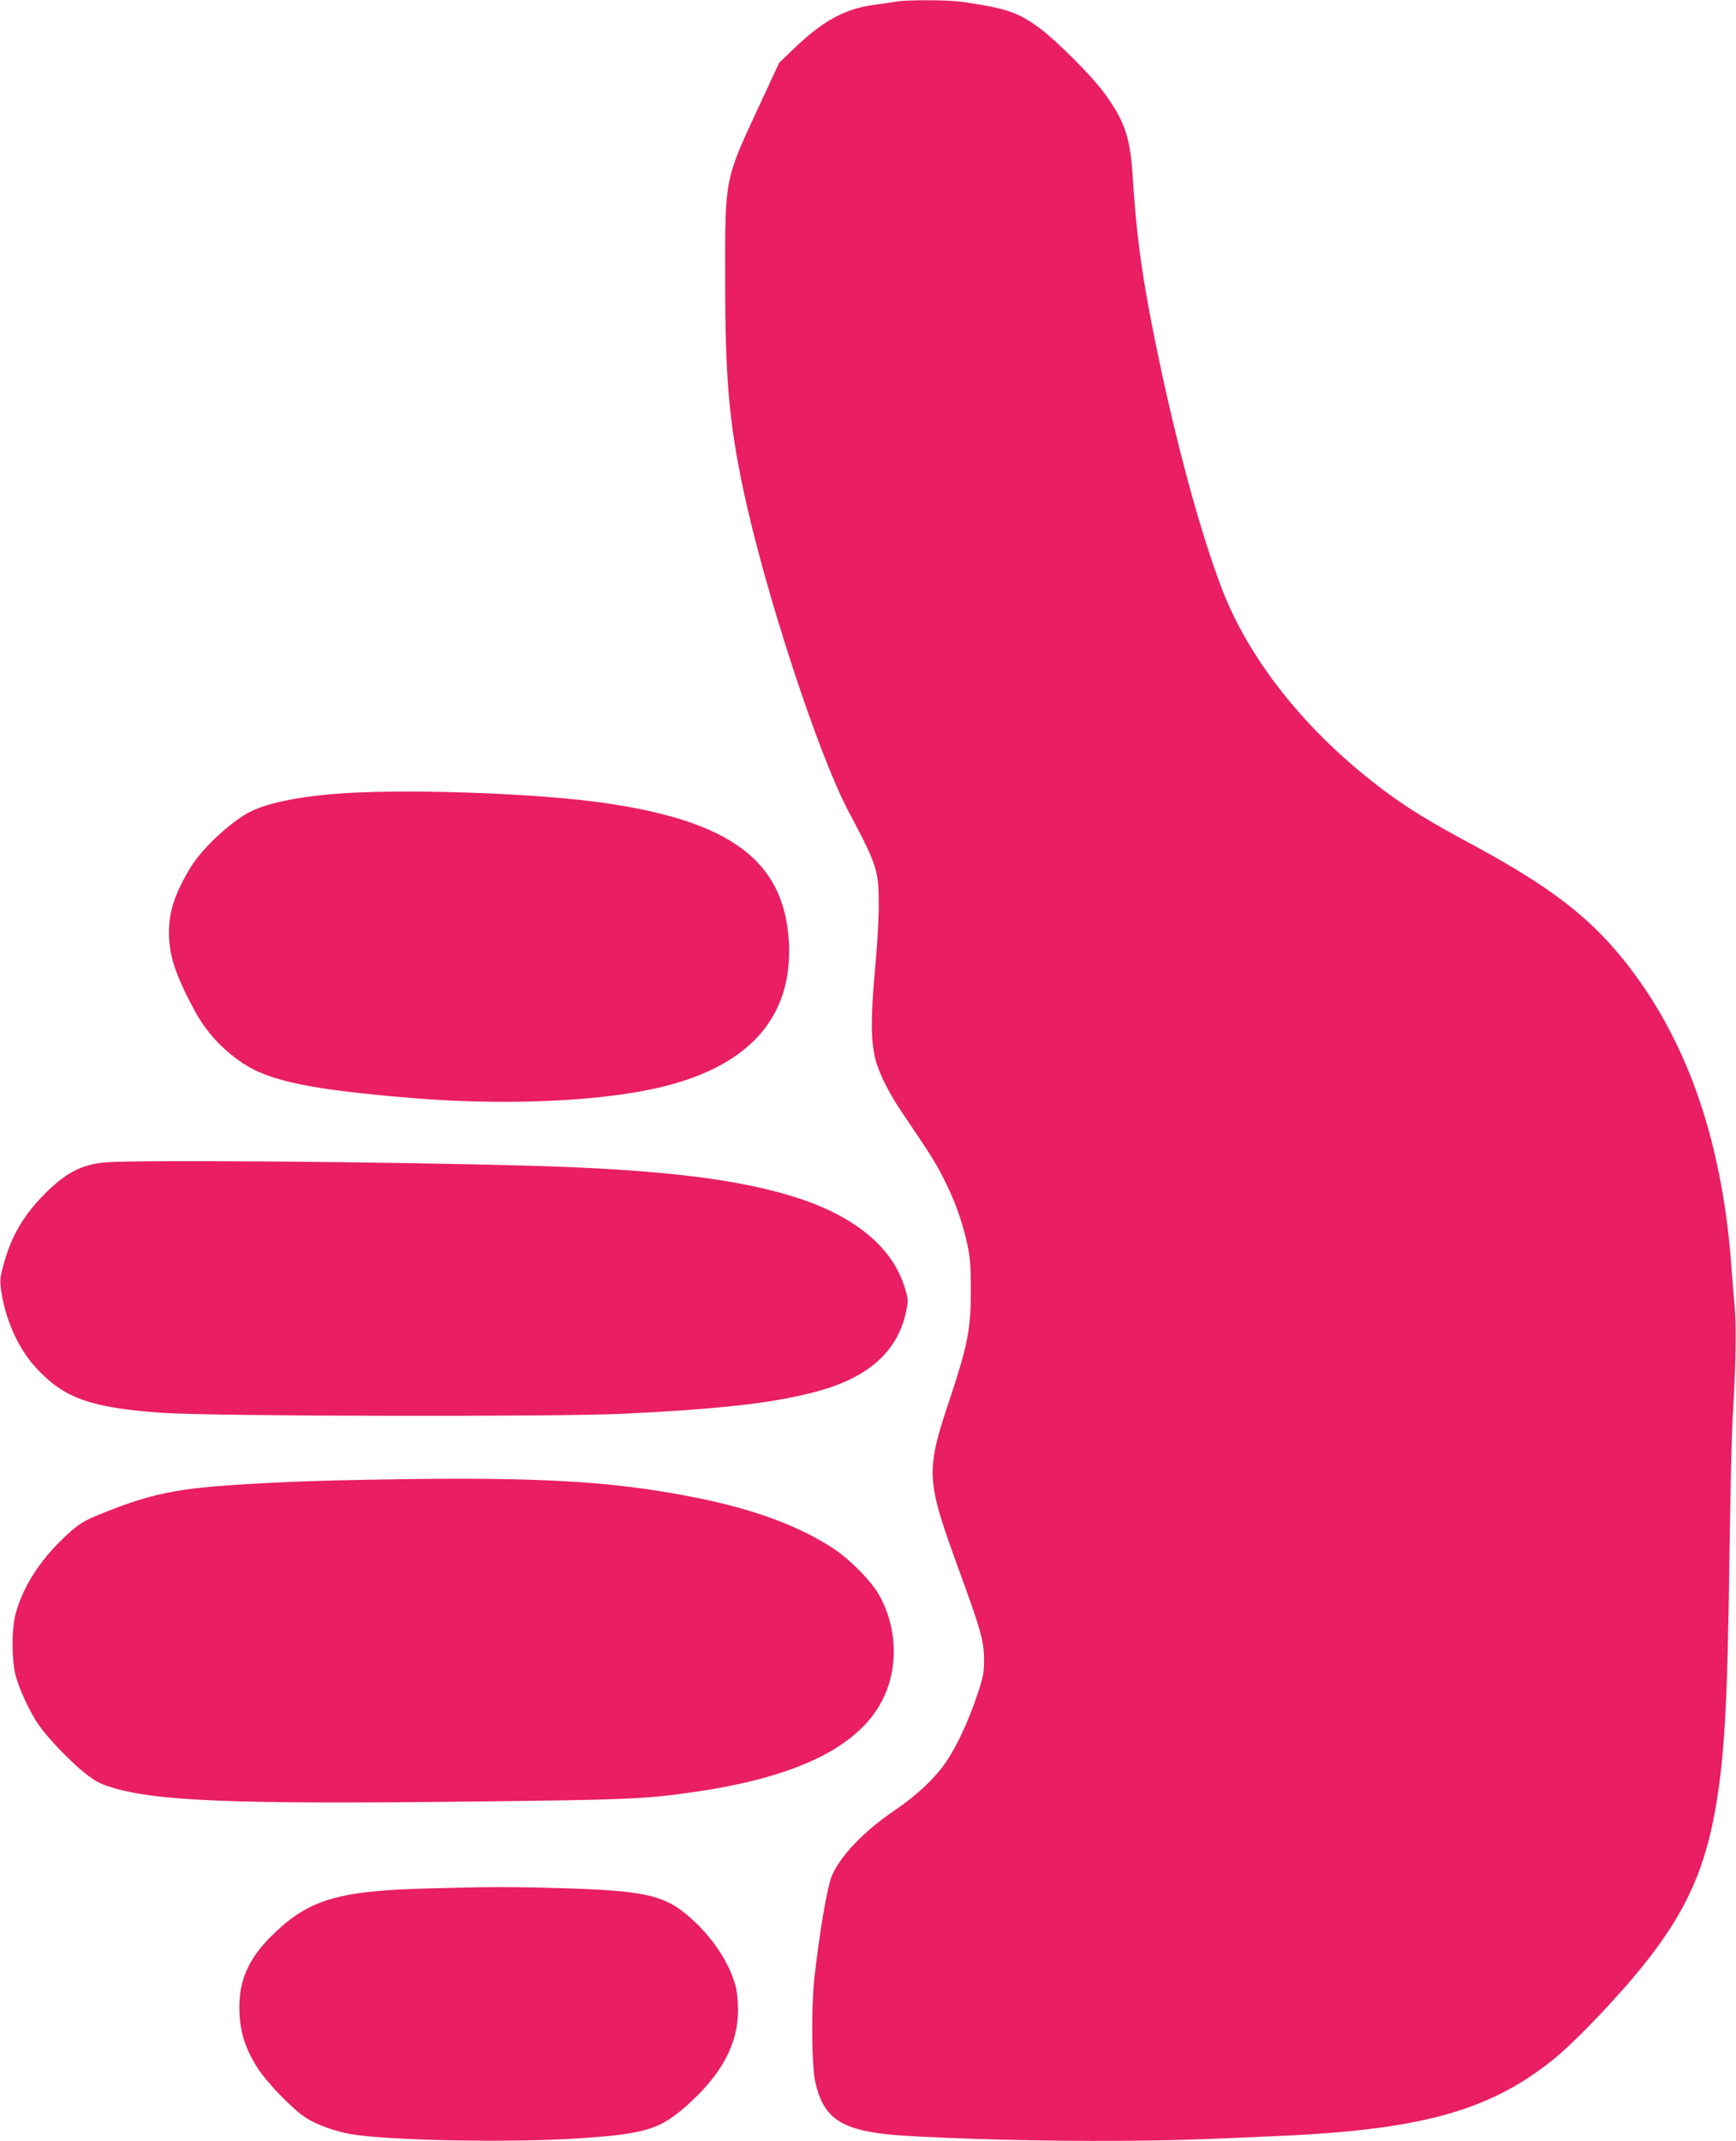
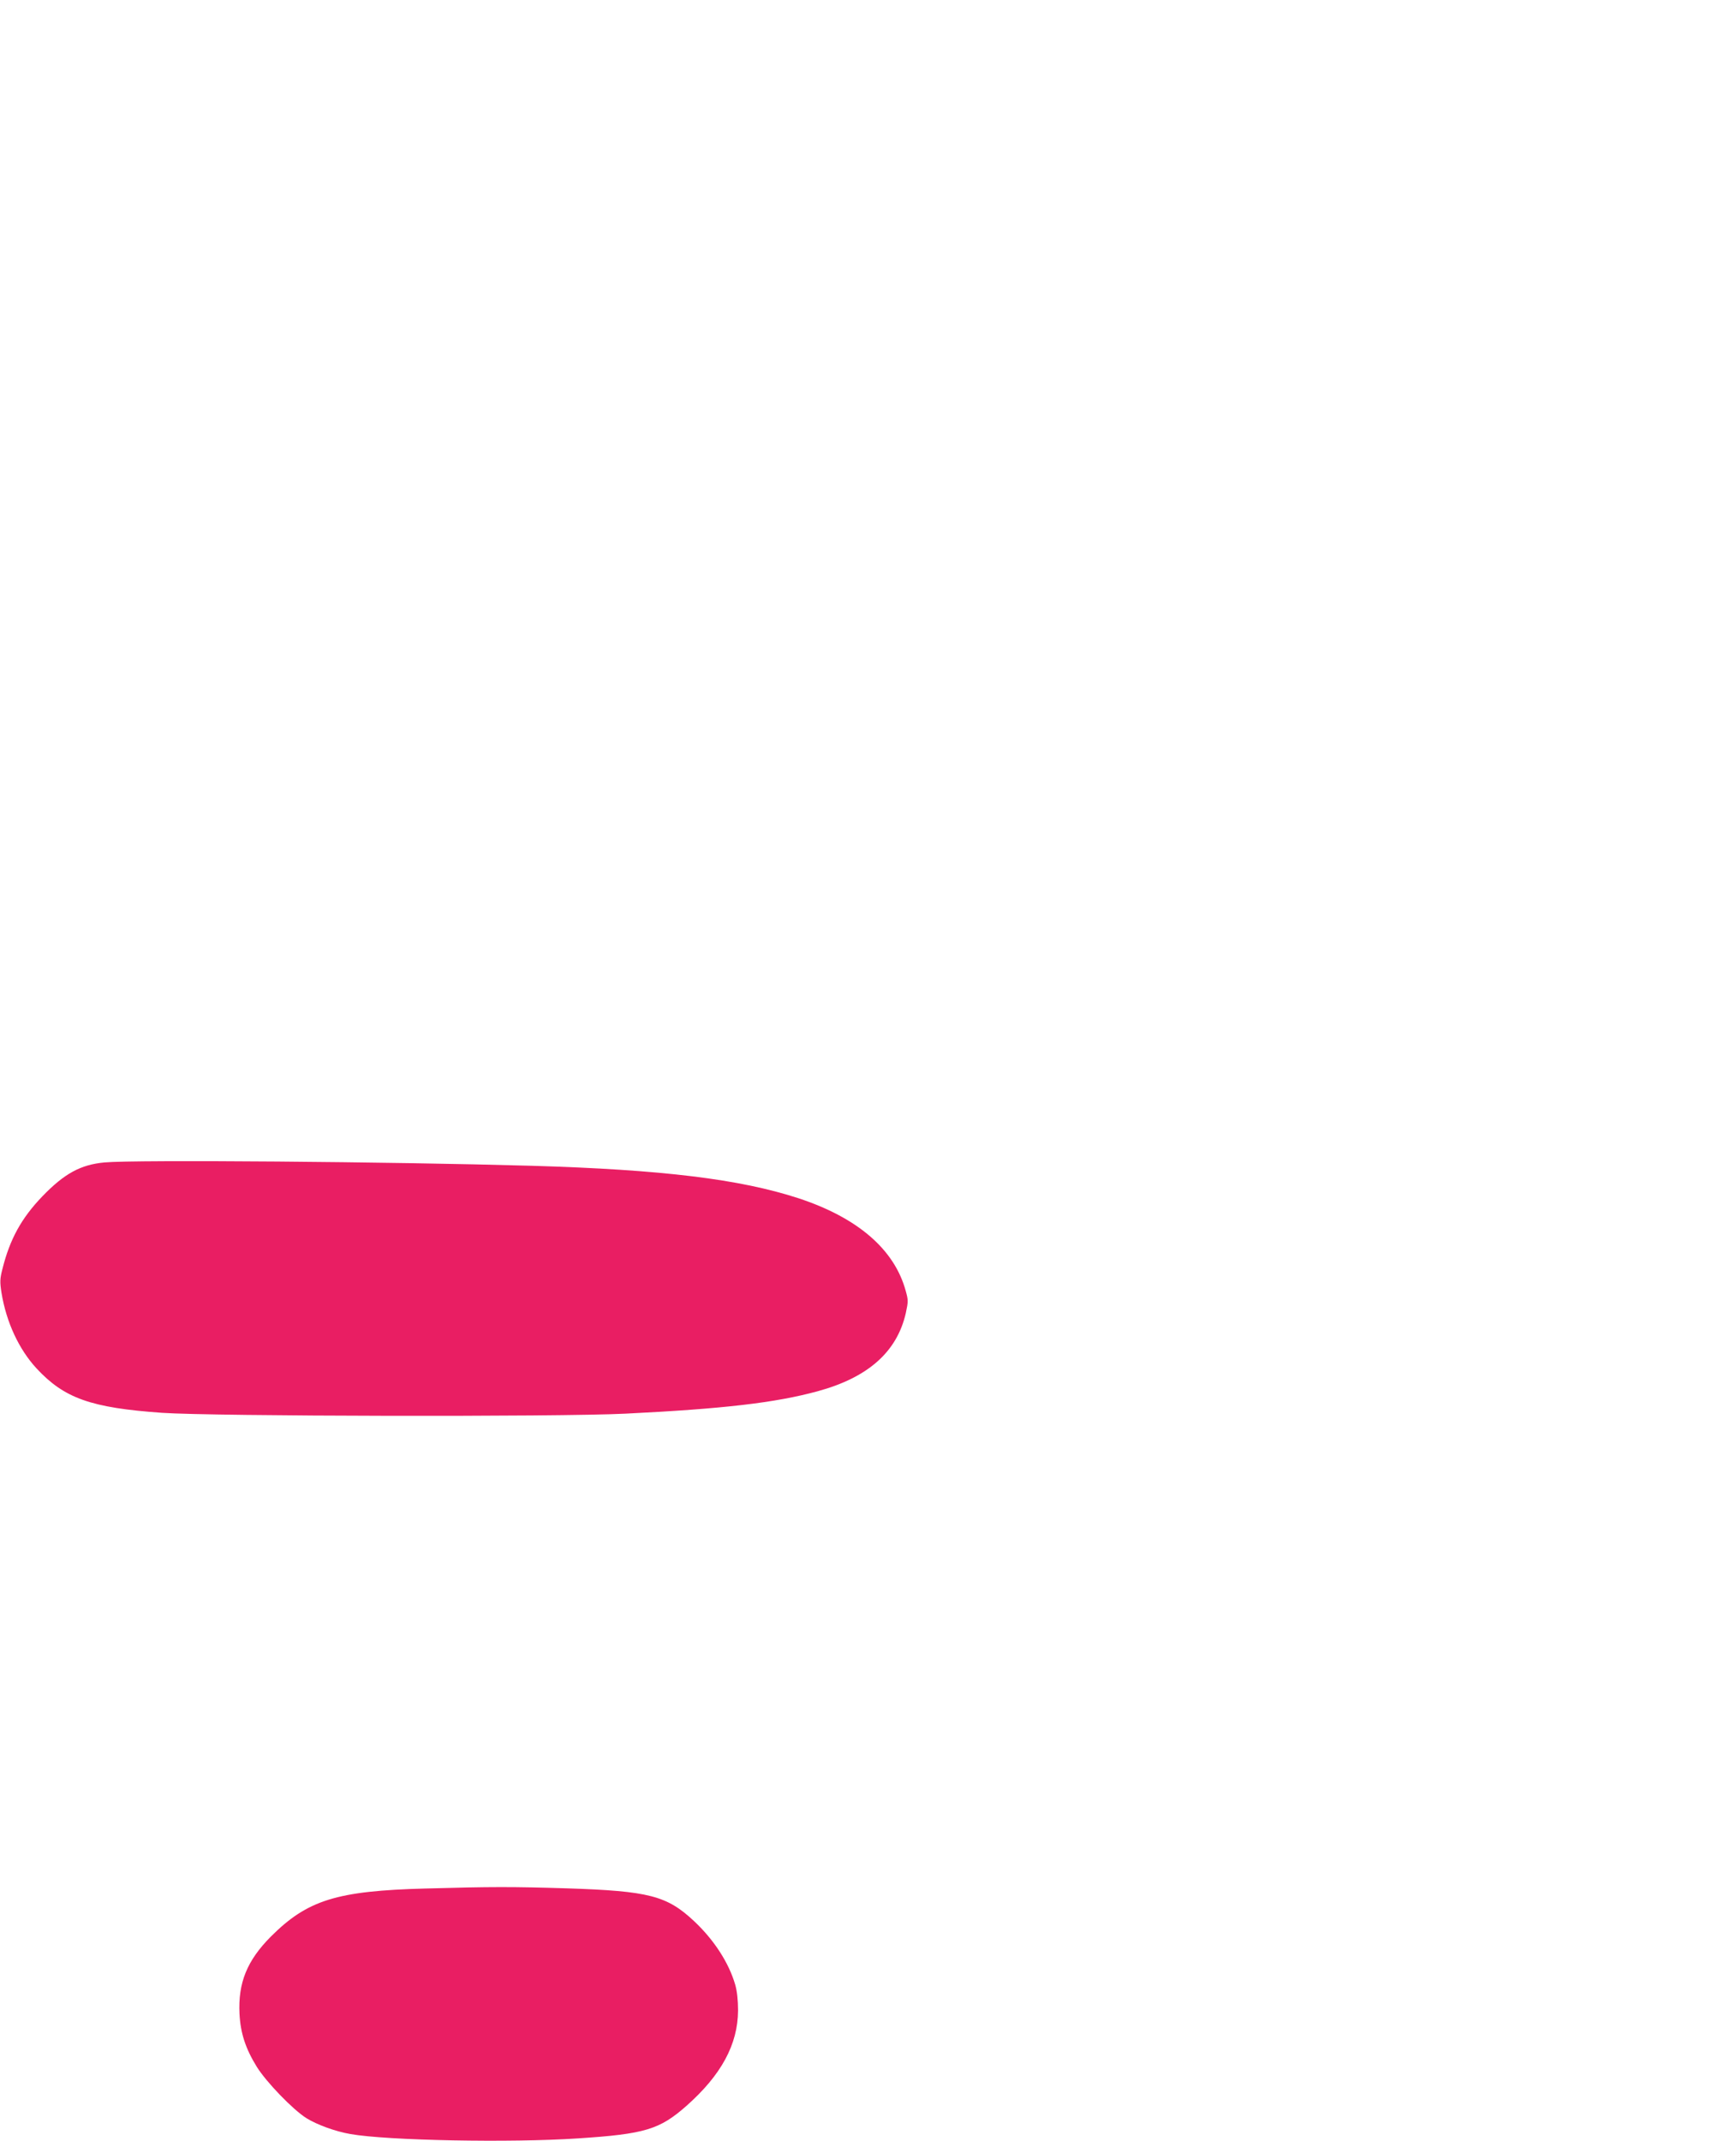
<svg xmlns="http://www.w3.org/2000/svg" version="1.0" width="1038pt" height="1280pt" viewBox="0 0 1038 1280" preserveAspectRatio="xMidYMid meet">
  <g transform="translate(0,1280) scale(0.1,-0.1)" fill="#e91e63" stroke="none">
-     <path d="M5355 12790 c-22 -4 -80 -13 -129 -19 -172 -23 -301 -93 -471 -254 l-96 -92 -123 -265 c-204 -438 -201 -425 -200 -1025 0 -599 23 -860 110 -1270 130 -609 445 -1571 627 -1915 175 -330 182 -354 181 -575 0 -82 -11 -260 -24 -395 -24 -266 -23 -408 5 -515 22 -85 82 -204 159 -317 170 -251 197 -294 245 -388 65 -125 113 -256 143 -391 19 -88 23 -132 23 -284 0 -231 -19 -328 -126 -650 -146 -437 -143 -479 56 -1025 131 -359 149 -425 149 -535 0 -79 -6 -106 -43 -215 -49 -147 -121 -302 -182 -391 -65 -98 -181 -207 -317 -298 -178 -121 -318 -268 -369 -388 -27 -65 -75 -348 -104 -613 -19 -173 -16 -516 5 -614 46 -211 145 -285 426 -316 179 -20 785 -40 1230 -40 417 0 591 5 1150 31 842 39 1250 158 1631 475 41 34 129 118 195 186 496 514 670 816 754 1311 52 305 69 616 81 1492 5 374 14 748 19 830 19 309 23 530 12 665 -7 74 -17 196 -22 270 -59 746 -274 1346 -646 1806 -211 261 -451 443 -917 693 -236 127 -357 201 -496 303 -469 347 -822 786 -989 1228 -119 316 -248 783 -358 1293 -108 504 -147 770 -173 1184 -14 218 -52 322 -179 491 -71 94 -271 294 -367 367 -134 101 -205 125 -472 164 -82 12 -338 13 -398 1z" />
-     <path d="M2085 8059 c-271 -15 -490 -58 -598 -117 -115 -62 -282 -219 -347 -327 -94 -156 -130 -264 -130 -391 0 -136 41 -259 158 -474 67 -122 162 -225 284 -307 160 -107 414 -159 1013 -208 521 -43 1059 -24 1423 51 579 119 860 424 828 897 -33 472 -351 708 -1101 816 -376 55 -1111 84 -1530 60z" />
    <path d="M625 5850 c-143 -13 -241 -67 -372 -203 -125 -130 -194 -256 -238 -432 -16 -61 -16 -80 -6 -145 29 -176 104 -337 209 -451 166 -179 325 -236 751 -266 299 -21 2371 -25 2771 -5 587 29 896 65 1149 134 301 82 474 235 527 467 15 70 15 78 -1 135 -68 247 -288 436 -641 552 -350 114 -813 171 -1594 194 -837 24 -2372 37 -2555 20z" />
-     <path d="M2015 3949 c-378 -9 -745 -31 -905 -55 -159 -23 -283 -57 -456 -125 -135 -53 -165 -69 -223 -118 -173 -150 -289 -321 -338 -501 -24 -88 -24 -279 1 -370 23 -83 82 -211 134 -288 54 -79 186 -218 278 -292 58 -46 92 -65 153 -84 269 -85 732 -104 2176 -87 905 10 1029 15 1315 57 674 97 1056 306 1163 639 58 179 34 388 -64 551 -47 78 -169 201 -259 261 -205 137 -476 238 -825 308 -538 108 -1010 130 -2150 104z" />
    <path d="M2545 1509 c-532 -14 -707 -69 -926 -288 -142 -143 -196 -276 -187 -461 6 -116 36 -208 104 -318 57 -91 214 -254 296 -306 63 -39 171 -79 263 -95 219 -39 958 -53 1362 -26 399 26 487 53 647 194 209 185 308 368 309 571 0 62 -6 116 -17 154 -38 131 -126 267 -245 379 -163 153 -270 181 -761 197 -323 10 -455 10 -845 -1z" />
  </g>
</svg>